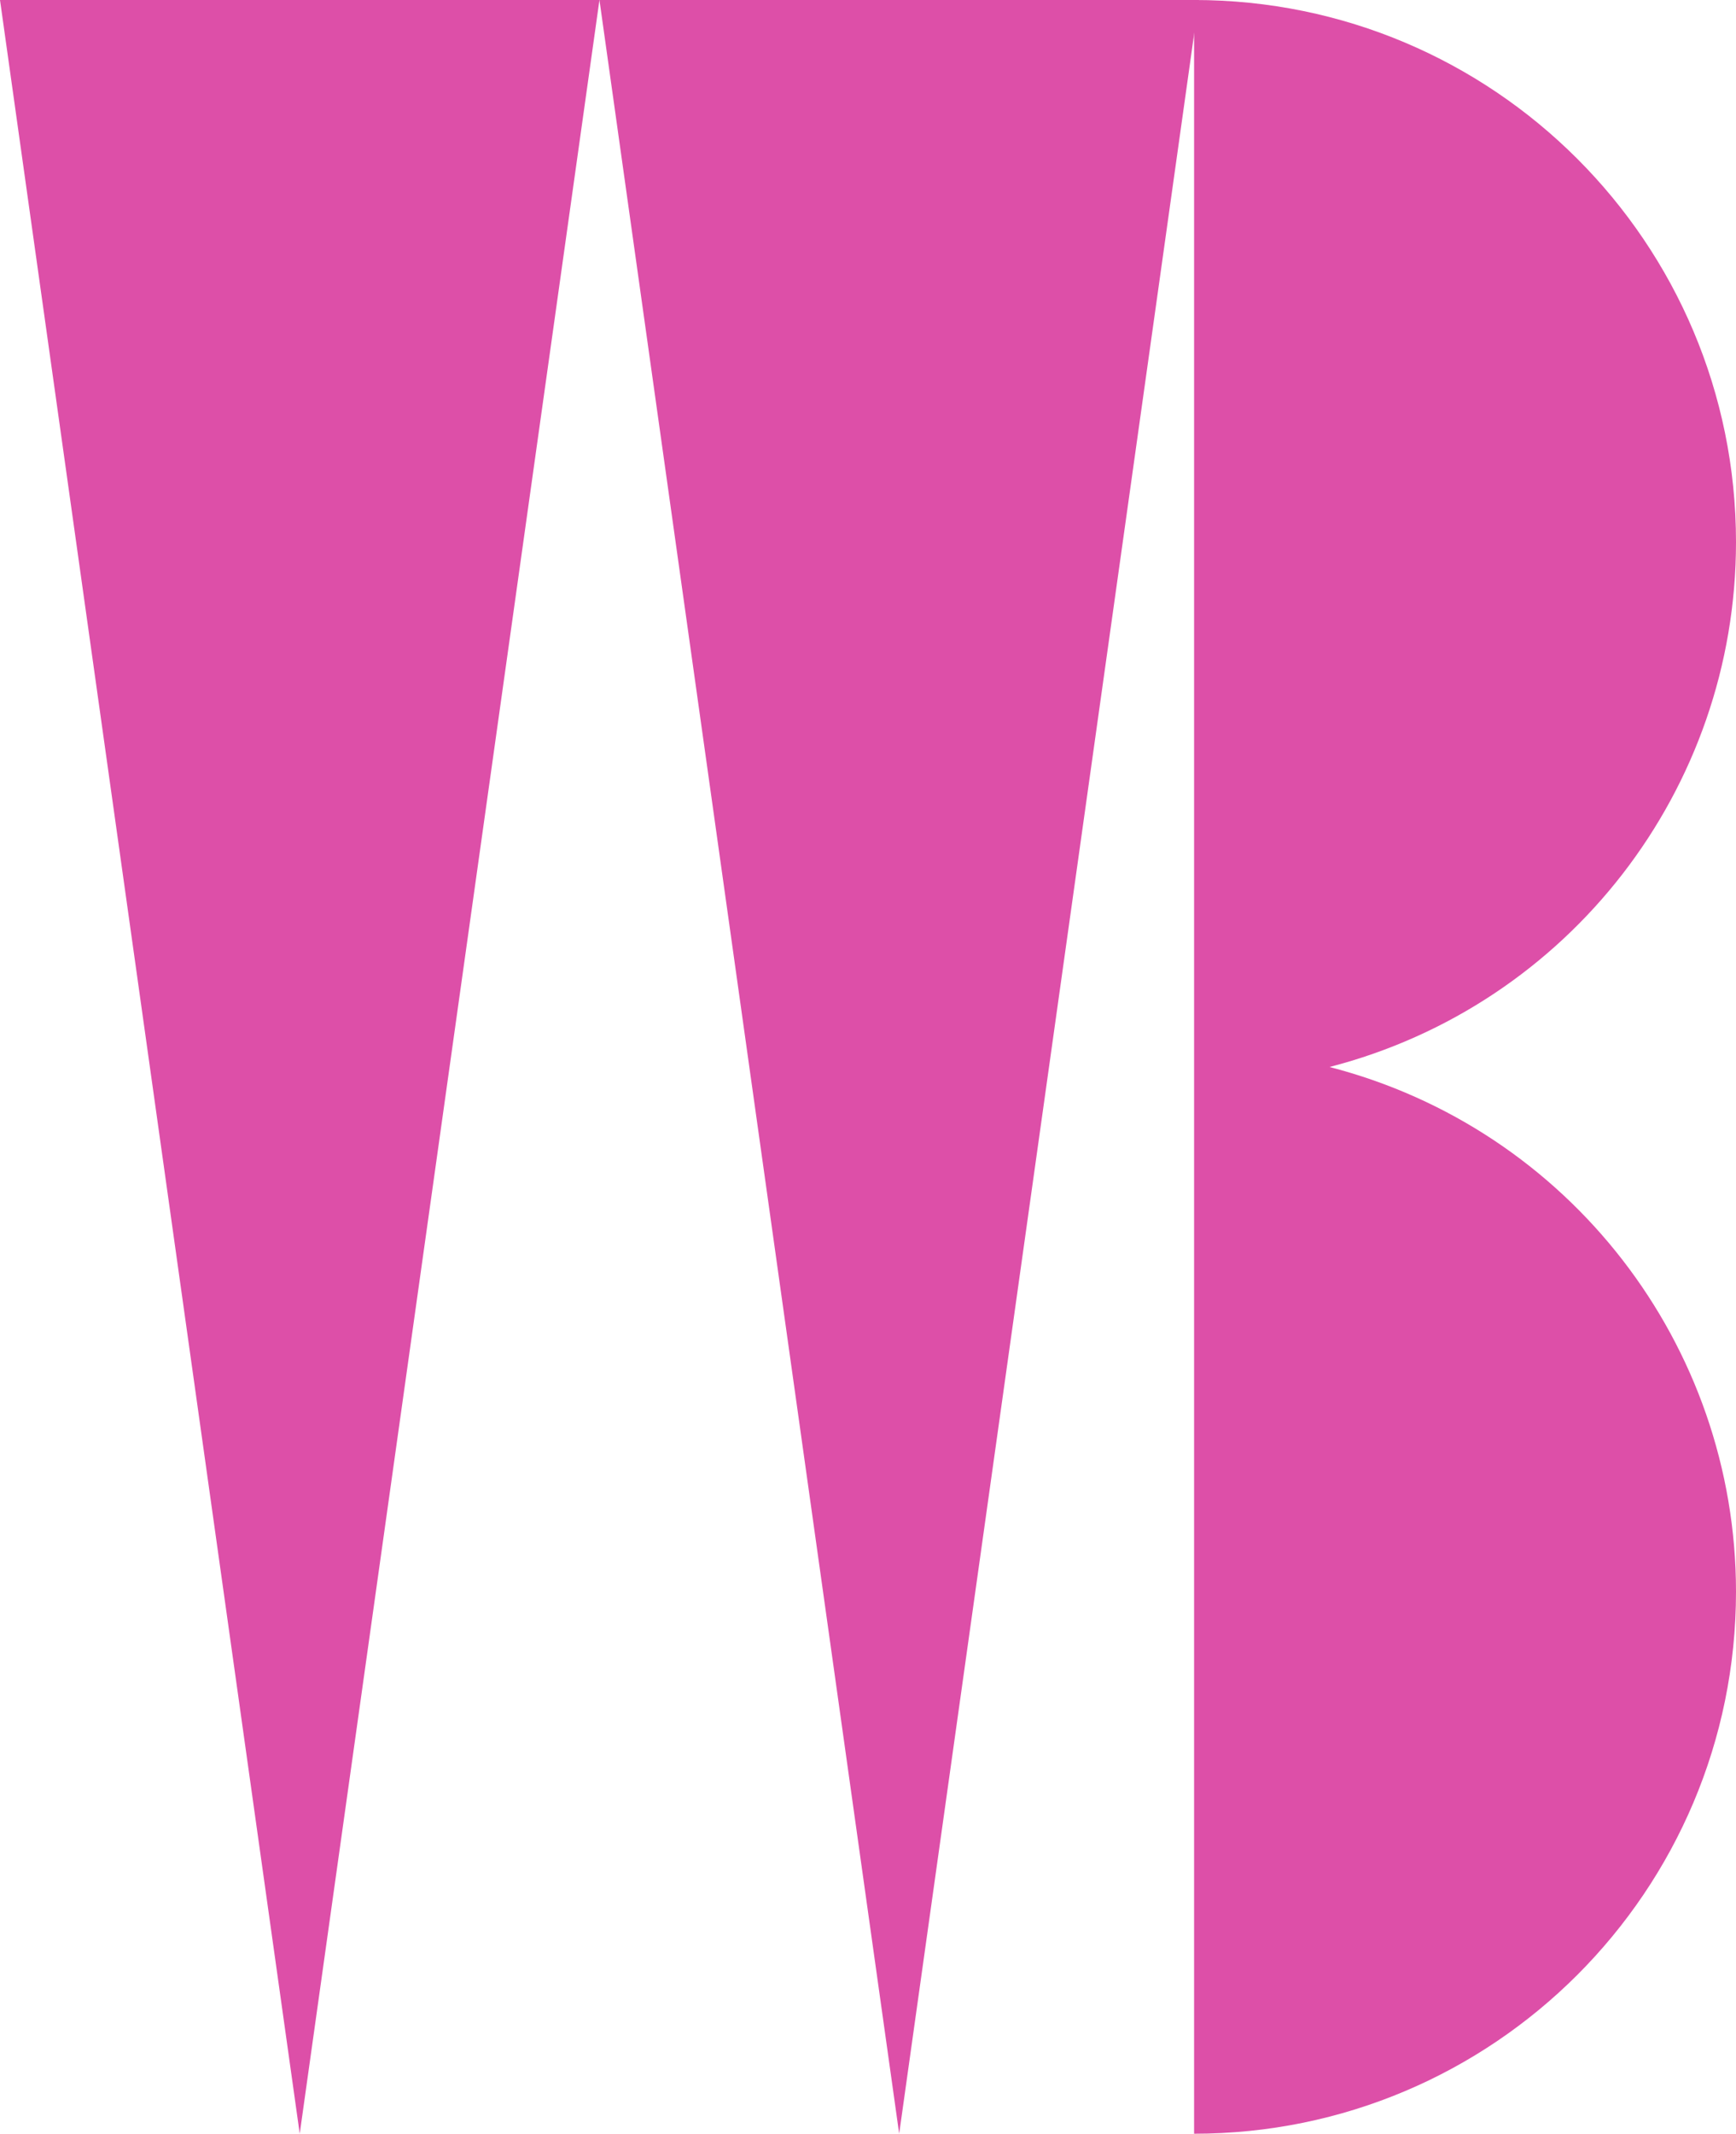
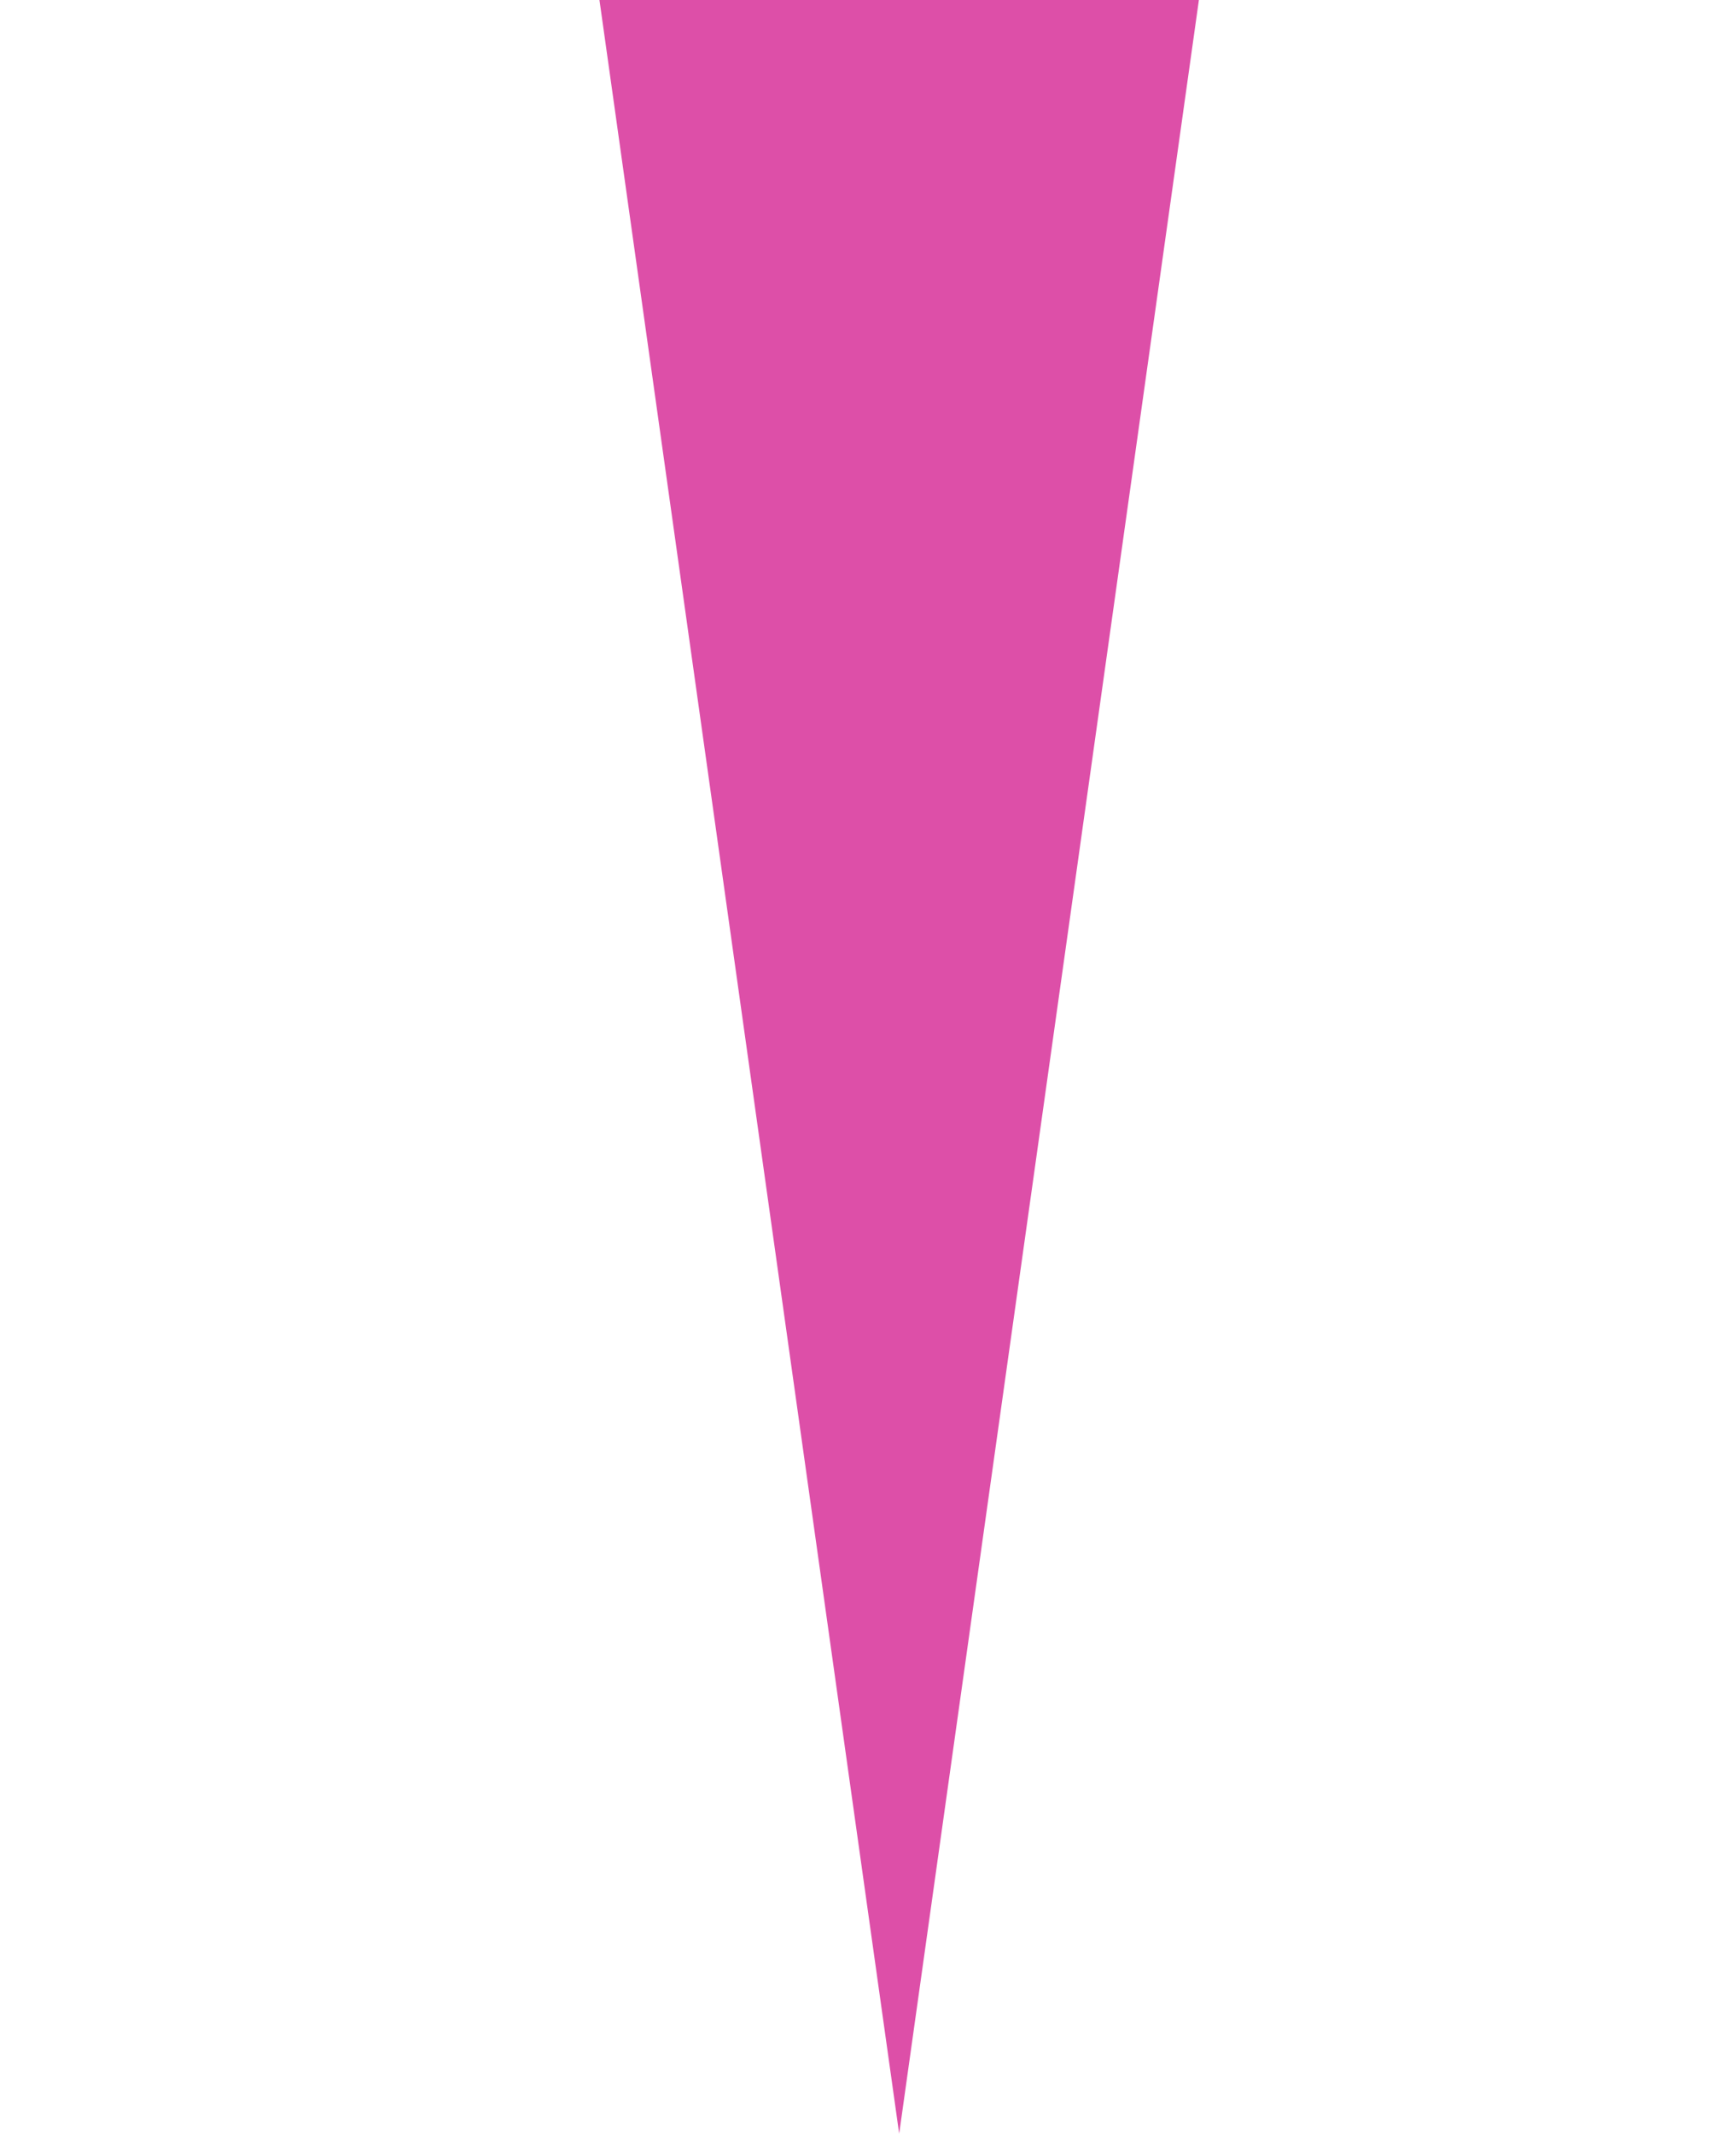
<svg xmlns="http://www.w3.org/2000/svg" width="187.081mm" height="229.856mm" viewBox="0 0 187.081 229.856" version="1.1" id="svg5" xml:space="preserve">
  <defs id="defs2" />
  <g id="layer1" transform="translate(-259.336,7.028)">
    <path id="rect2295" d="M 323.936,-7.028 356.236,222.828 388.536,-7.028 Z" style="fill:#dd4fa8;fill-opacity:1;stroke:none;stroke-width:1.5;stroke-linecap:square;stroke-linejoin:round;stroke-miterlimit:4;stroke-dasharray:none;stroke-dashoffset:0;stroke-opacity:1" />
-     <path style="fill:#dd4fa8;fill-opacity:1;stroke:none;stroke-width:1.5;stroke-linecap:square;stroke-linejoin:round;stroke-miterlimit:4;stroke-dasharray:none;stroke-dashoffset:0;stroke-opacity:1" d="M 259.336,-7.028 291.636,222.828 323.936,-7.028 Z" id="path2298" />
-     <path id="path2300" style="fill:#dd4fa8;fill-opacity:1;stroke:none;stroke-width:1.5;stroke-linecap:square;stroke-linejoin:round;stroke-miterlimit:4;stroke-dasharray:none;stroke-dashoffset:0;stroke-opacity:1" d="m 388.018,-7.028 c 0,76.619 0,153.237 0,229.856 32.253,3e-4 58.399,-26.146 58.399,-58.399 -0.014,-26.62 -18.029,-49.862 -43.805,-56.515 25.786,-6.655 43.804,-29.913 43.805,-56.544 -5.6e-4,-32.252 -26.147,-58.398 -58.399,-58.397 z" />
+     <path id="path2300" style="fill:#dd4fa8;fill-opacity:1;stroke:none;stroke-width:1.5;stroke-linecap:square;stroke-linejoin:round;stroke-miterlimit:4;stroke-dasharray:none;stroke-dashoffset:0;stroke-opacity:1" d="m 388.018,-7.028 z" />
  </g>
</svg>